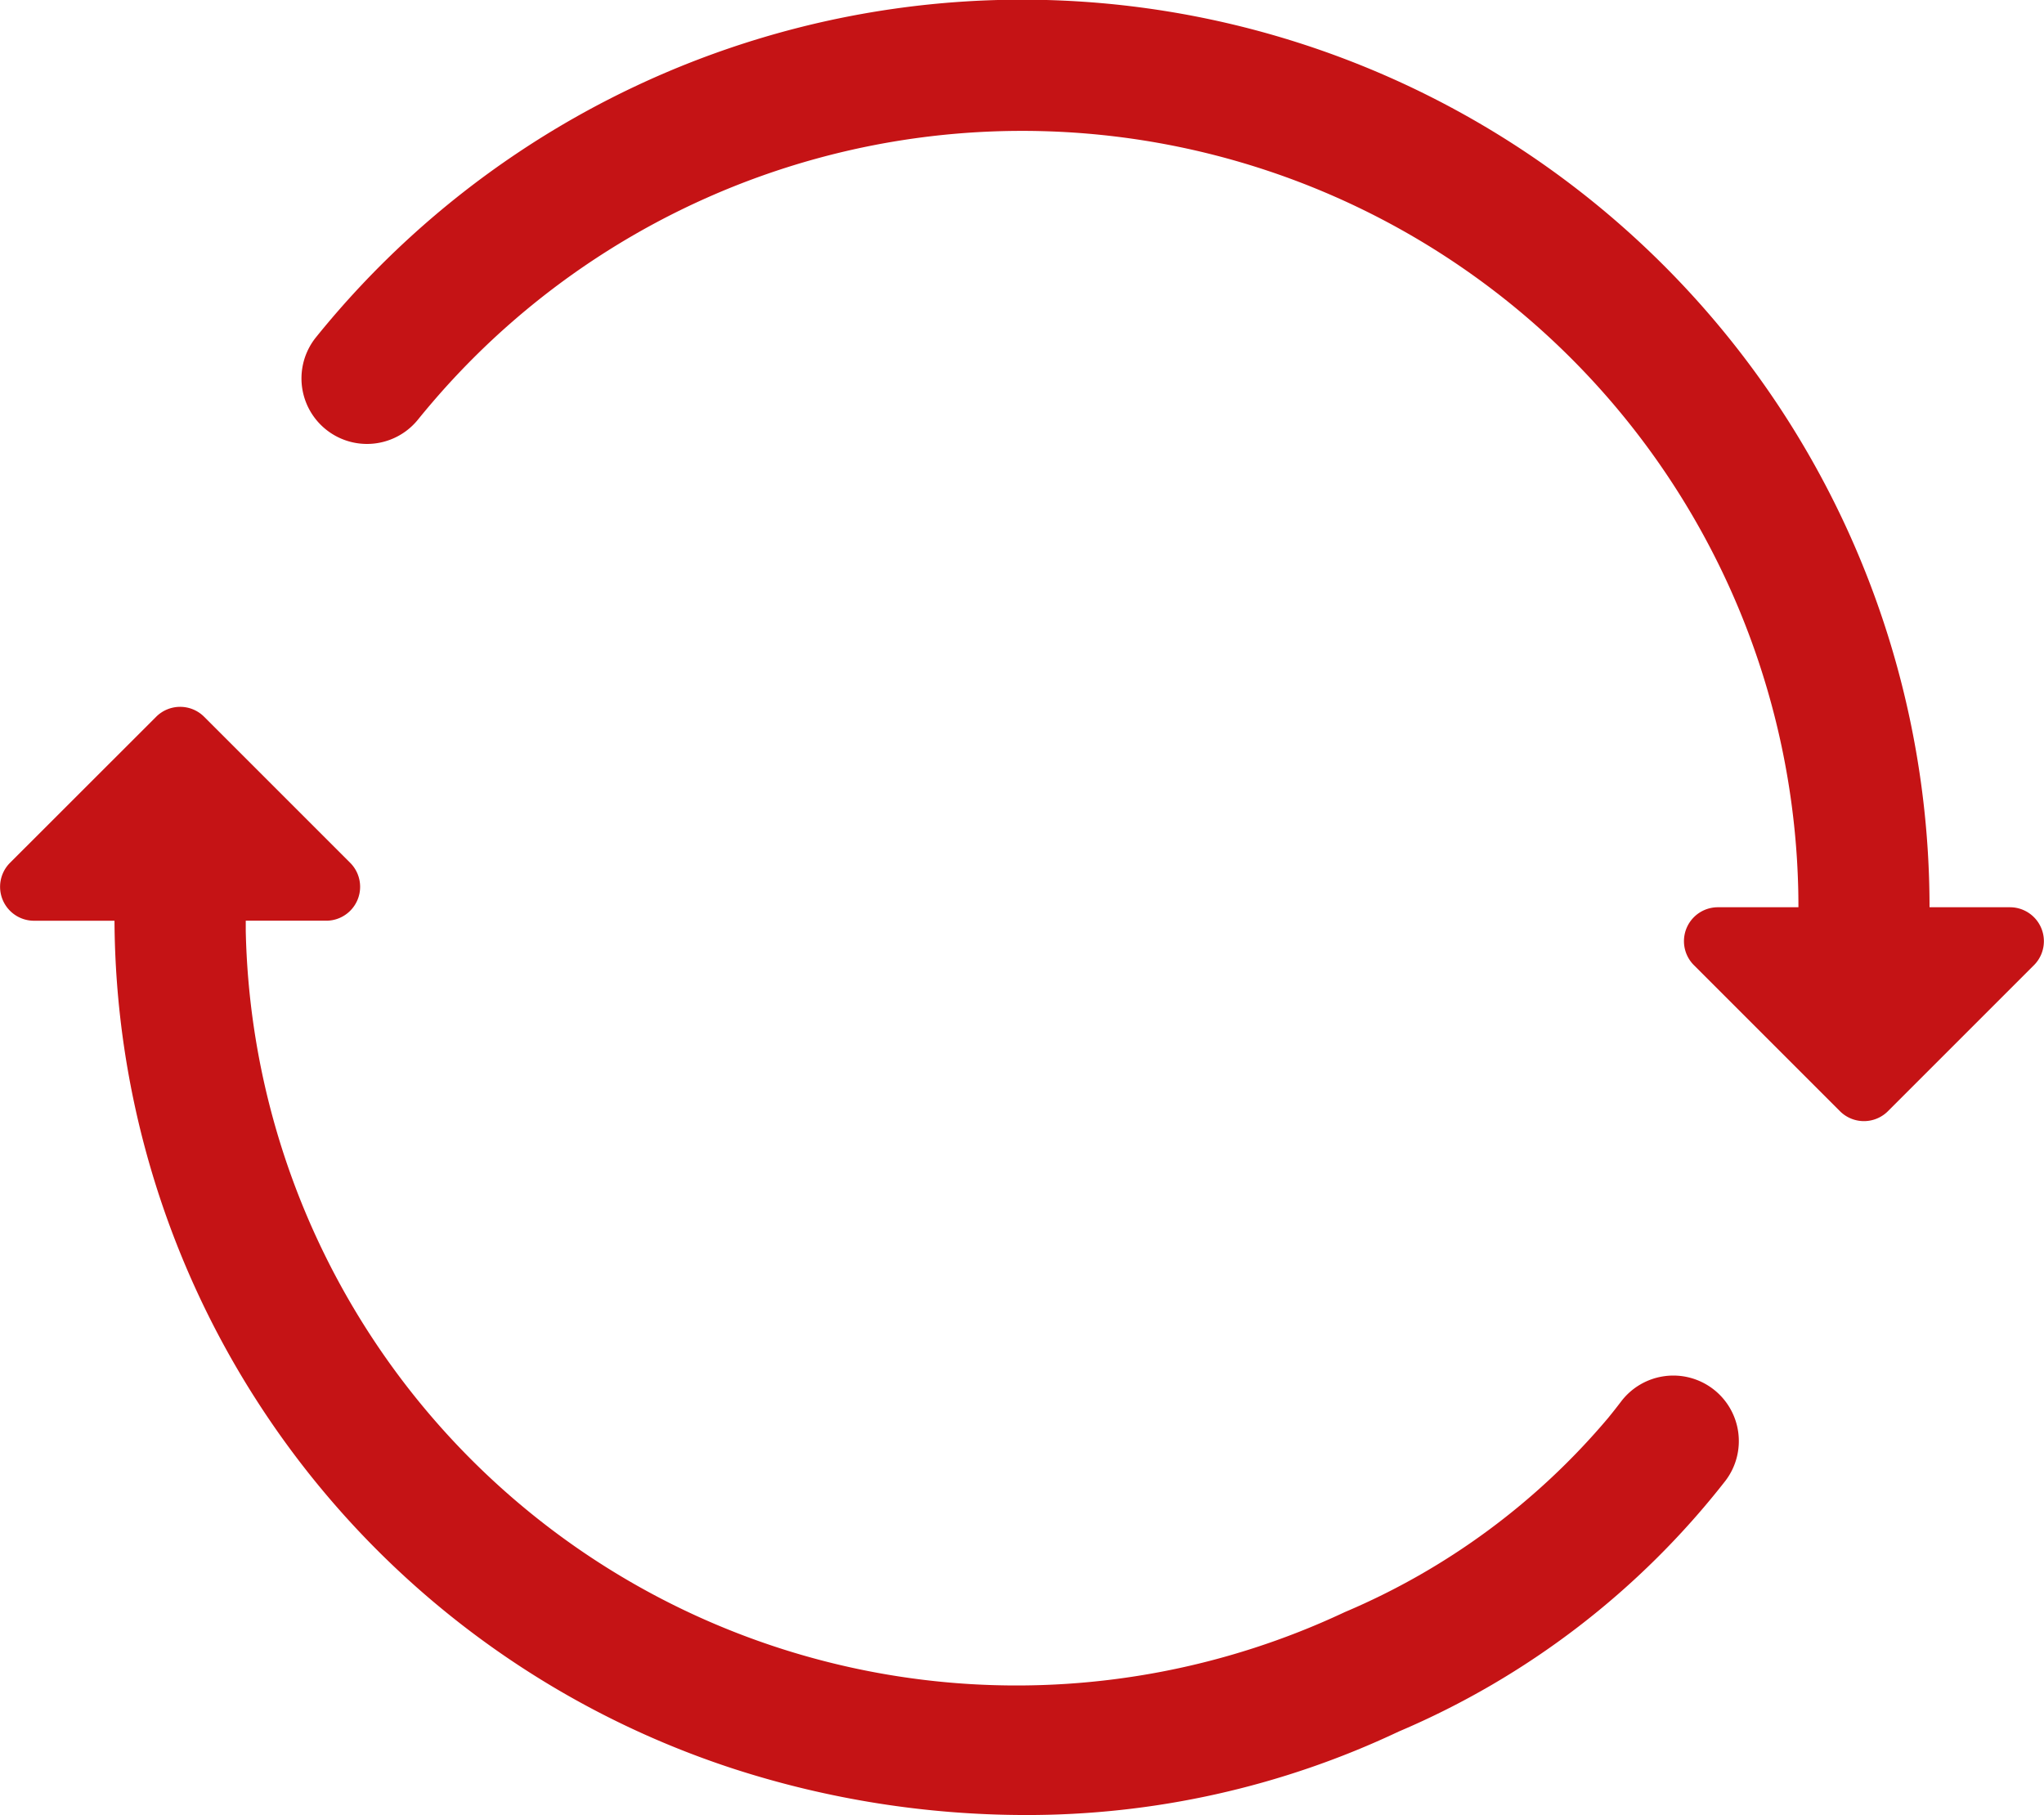
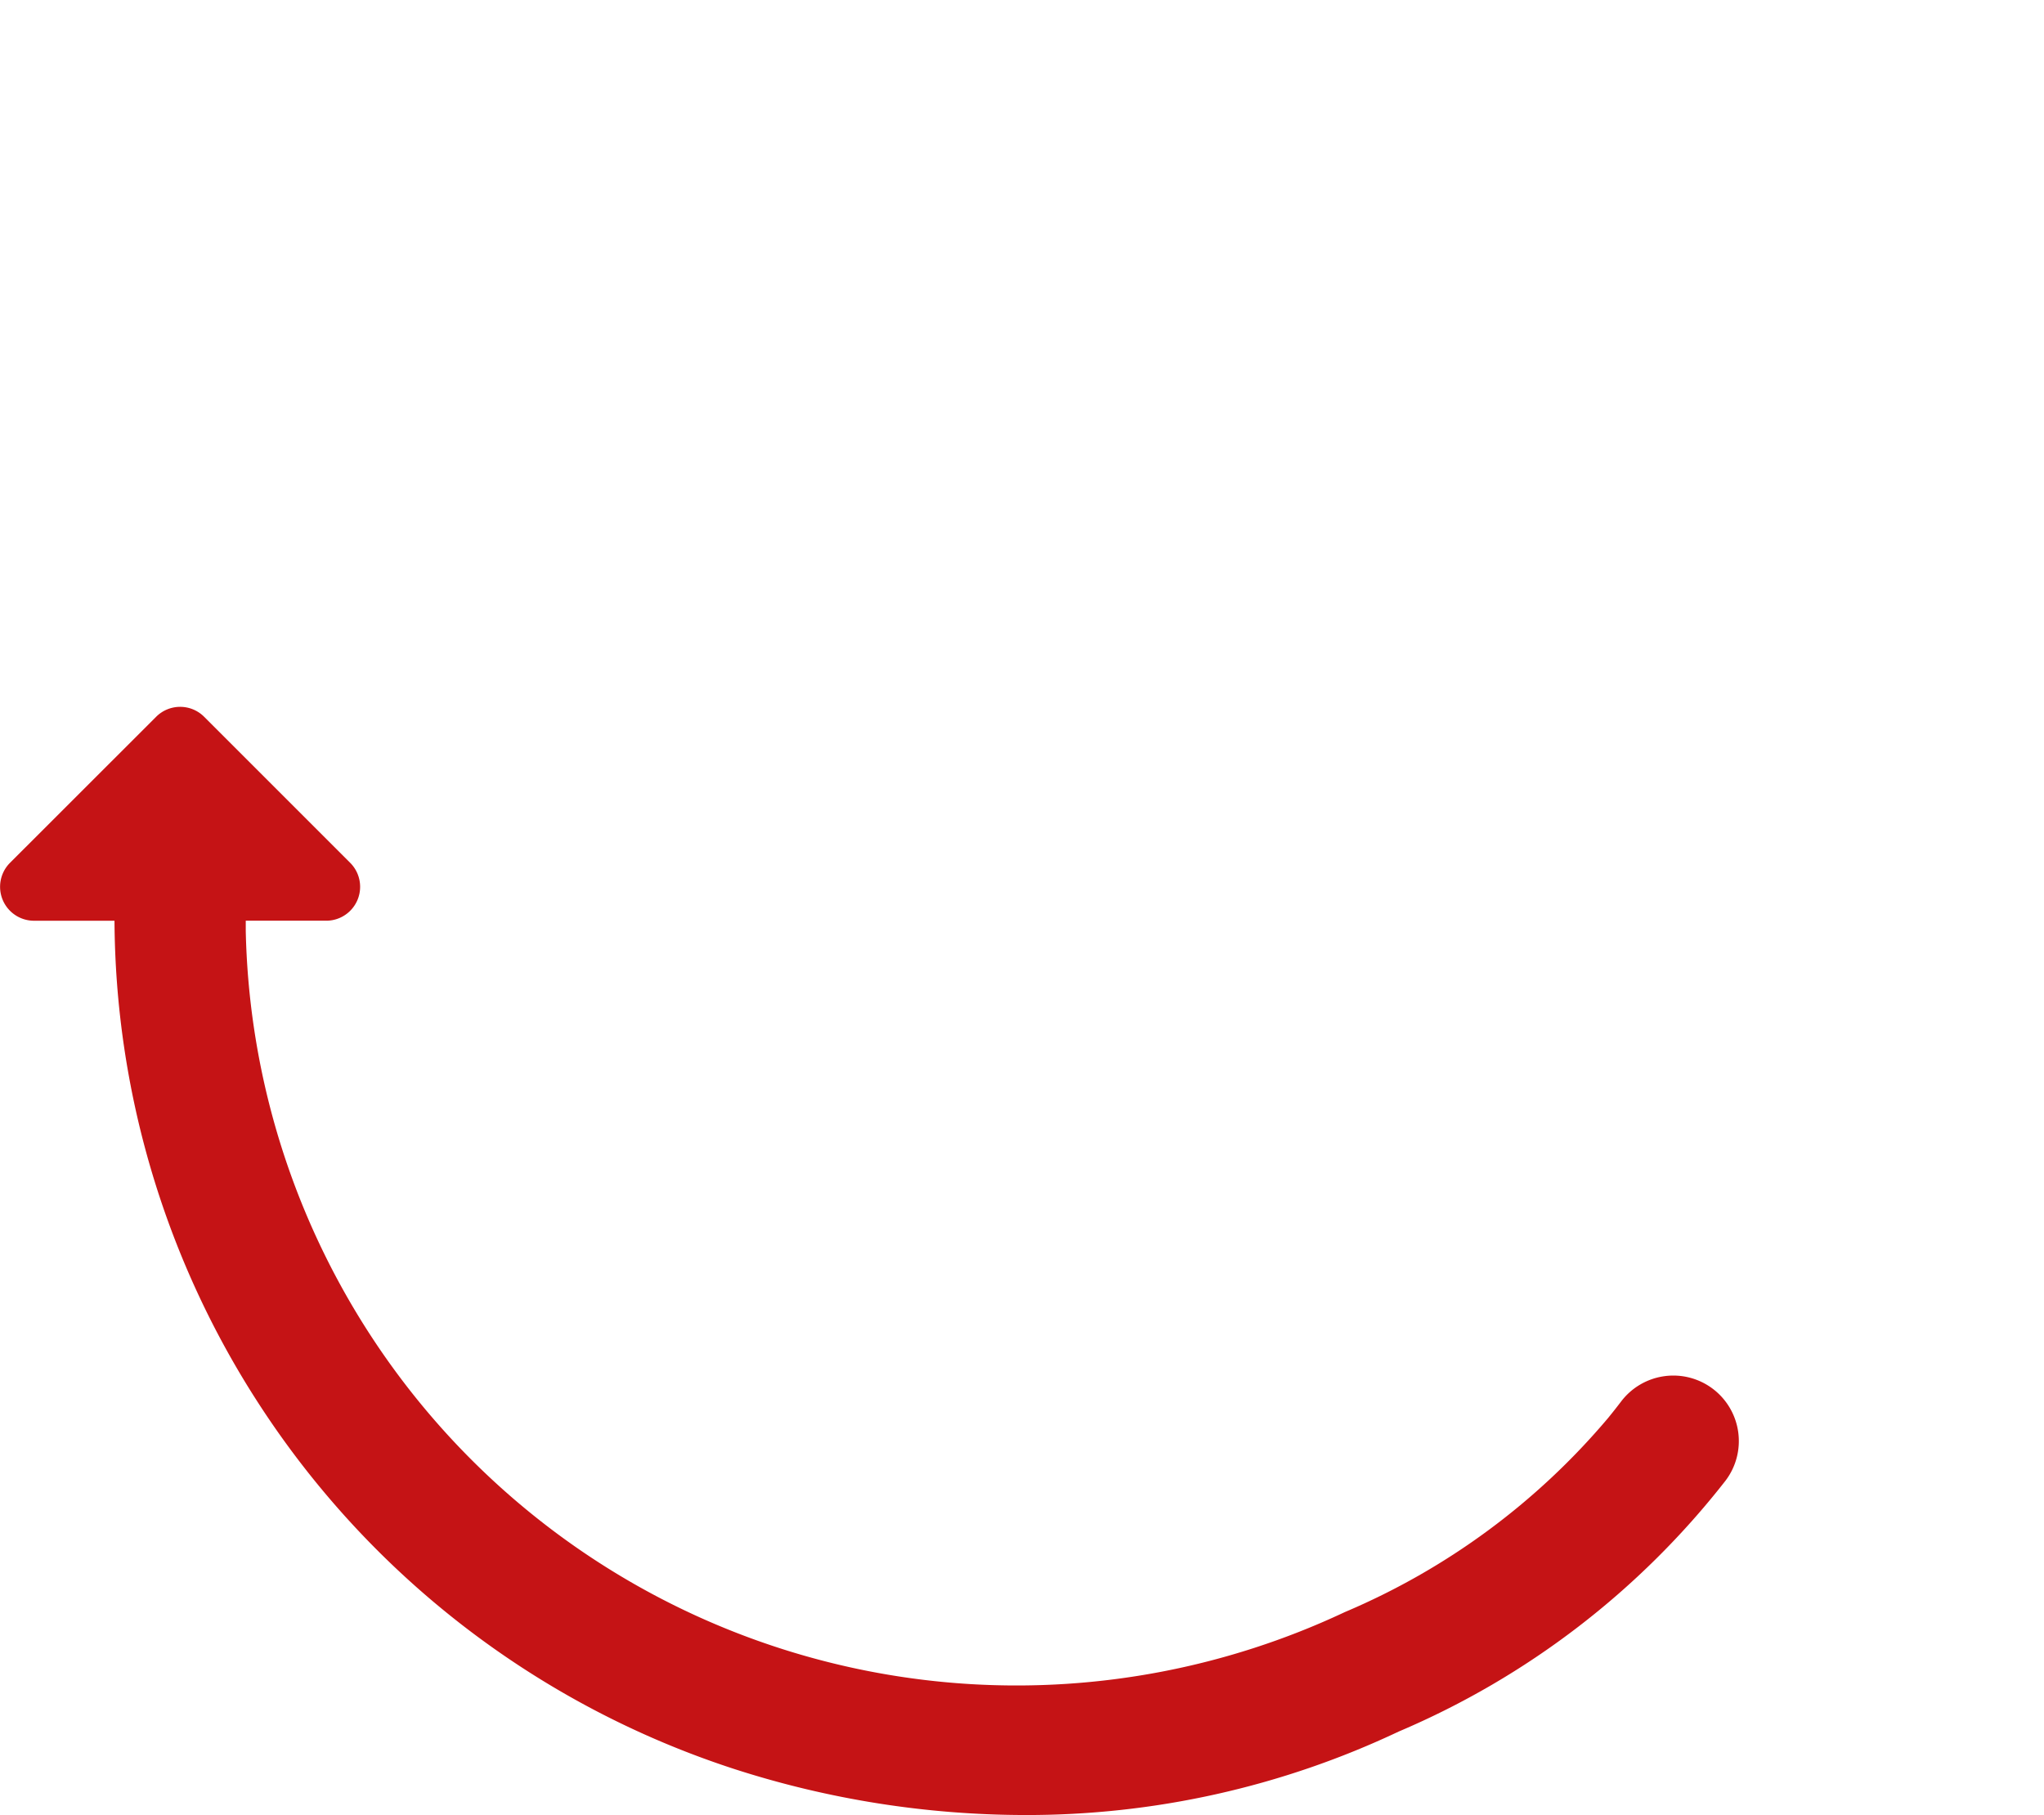
<svg xmlns="http://www.w3.org/2000/svg" width="67.568" height="60" viewBox="0 0 67.568 60">
  <g id="Gruppe_286" data-name="Gruppe 286" transform="translate(0 -26.202)">
    <path id="Pfad_914" data-name="Pfad 914" d="M56.625,210.55a2.166,2.166,0,0,0-3.035.414q-.208.274-.427.542a23.233,23.233,0,0,1-8.711,6.423l-.053.025A25.485,25.485,0,0,1,8.124,195.411c0-.113,0-.226,0-.339h2.658a1.121,1.121,0,0,0,.793-1.915l-4.827-4.827a1.122,1.122,0,0,0-1.586,0L.331,193.158a1.122,1.122,0,0,0,.793,1.915H3.785A29.627,29.627,0,0,0,8.4,210.8l.027.042A29.653,29.653,0,0,0,24.31,223.127a31.4,31.4,0,0,0,9.546,1.509,28.743,28.743,0,0,0,12.382-2.76,27.192,27.192,0,0,0,10.8-8.29A2.166,2.166,0,0,0,56.625,210.55Z" transform="translate(0 -138.433)" fill="#c51315" />
-     <path id="Pfad_915" data-name="Pfad 915" d="M125.486,56.194h-2.661c0-.594-.018-1.194-.053-1.785A29.994,29.994,0,0,0,69.489,37.349a2.166,2.166,0,1,0,3.368,2.725q.243-.3.494-.592a25.663,25.663,0,0,1,45.095,15.182c.015.255.026.511.034.768s.011.509.011.762h-2.661a1.121,1.121,0,0,0-.793,1.915l4.827,4.827a1.122,1.122,0,0,0,1.586,0l4.827-4.827A1.122,1.122,0,0,0,125.486,56.194Z" transform="translate(-59.041)" fill="#c51315" />
  </g>
</svg>